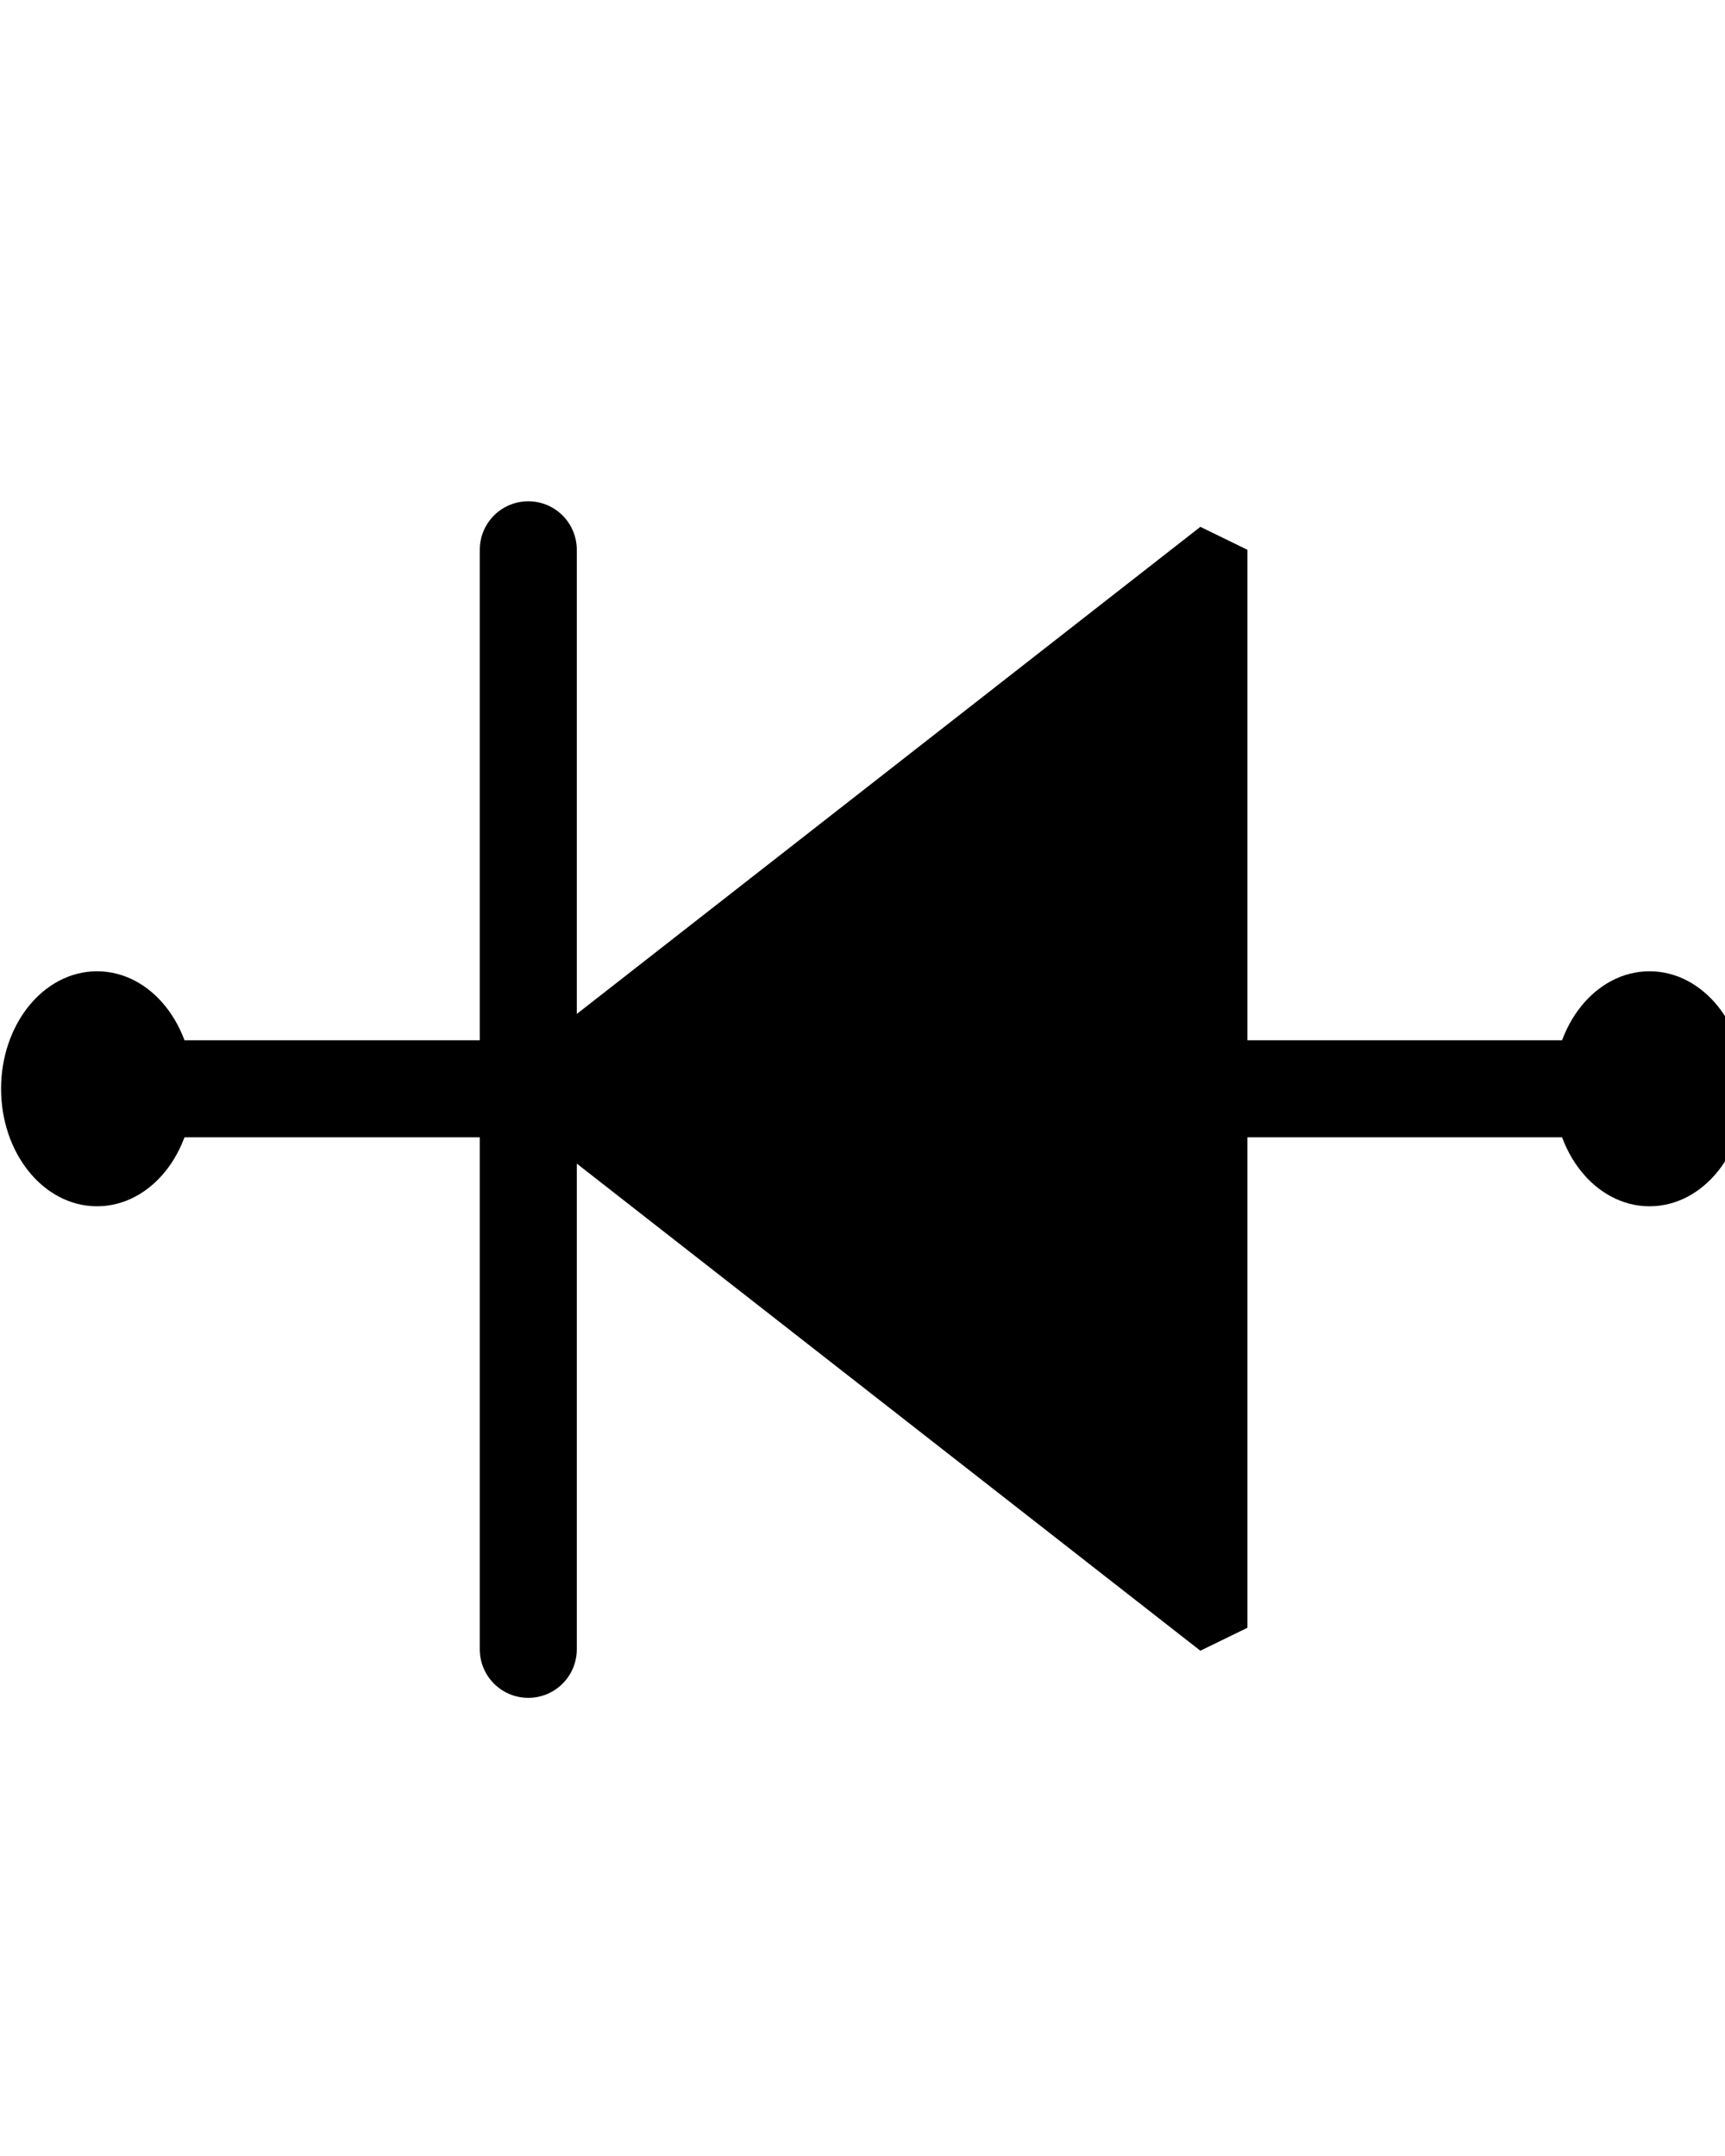
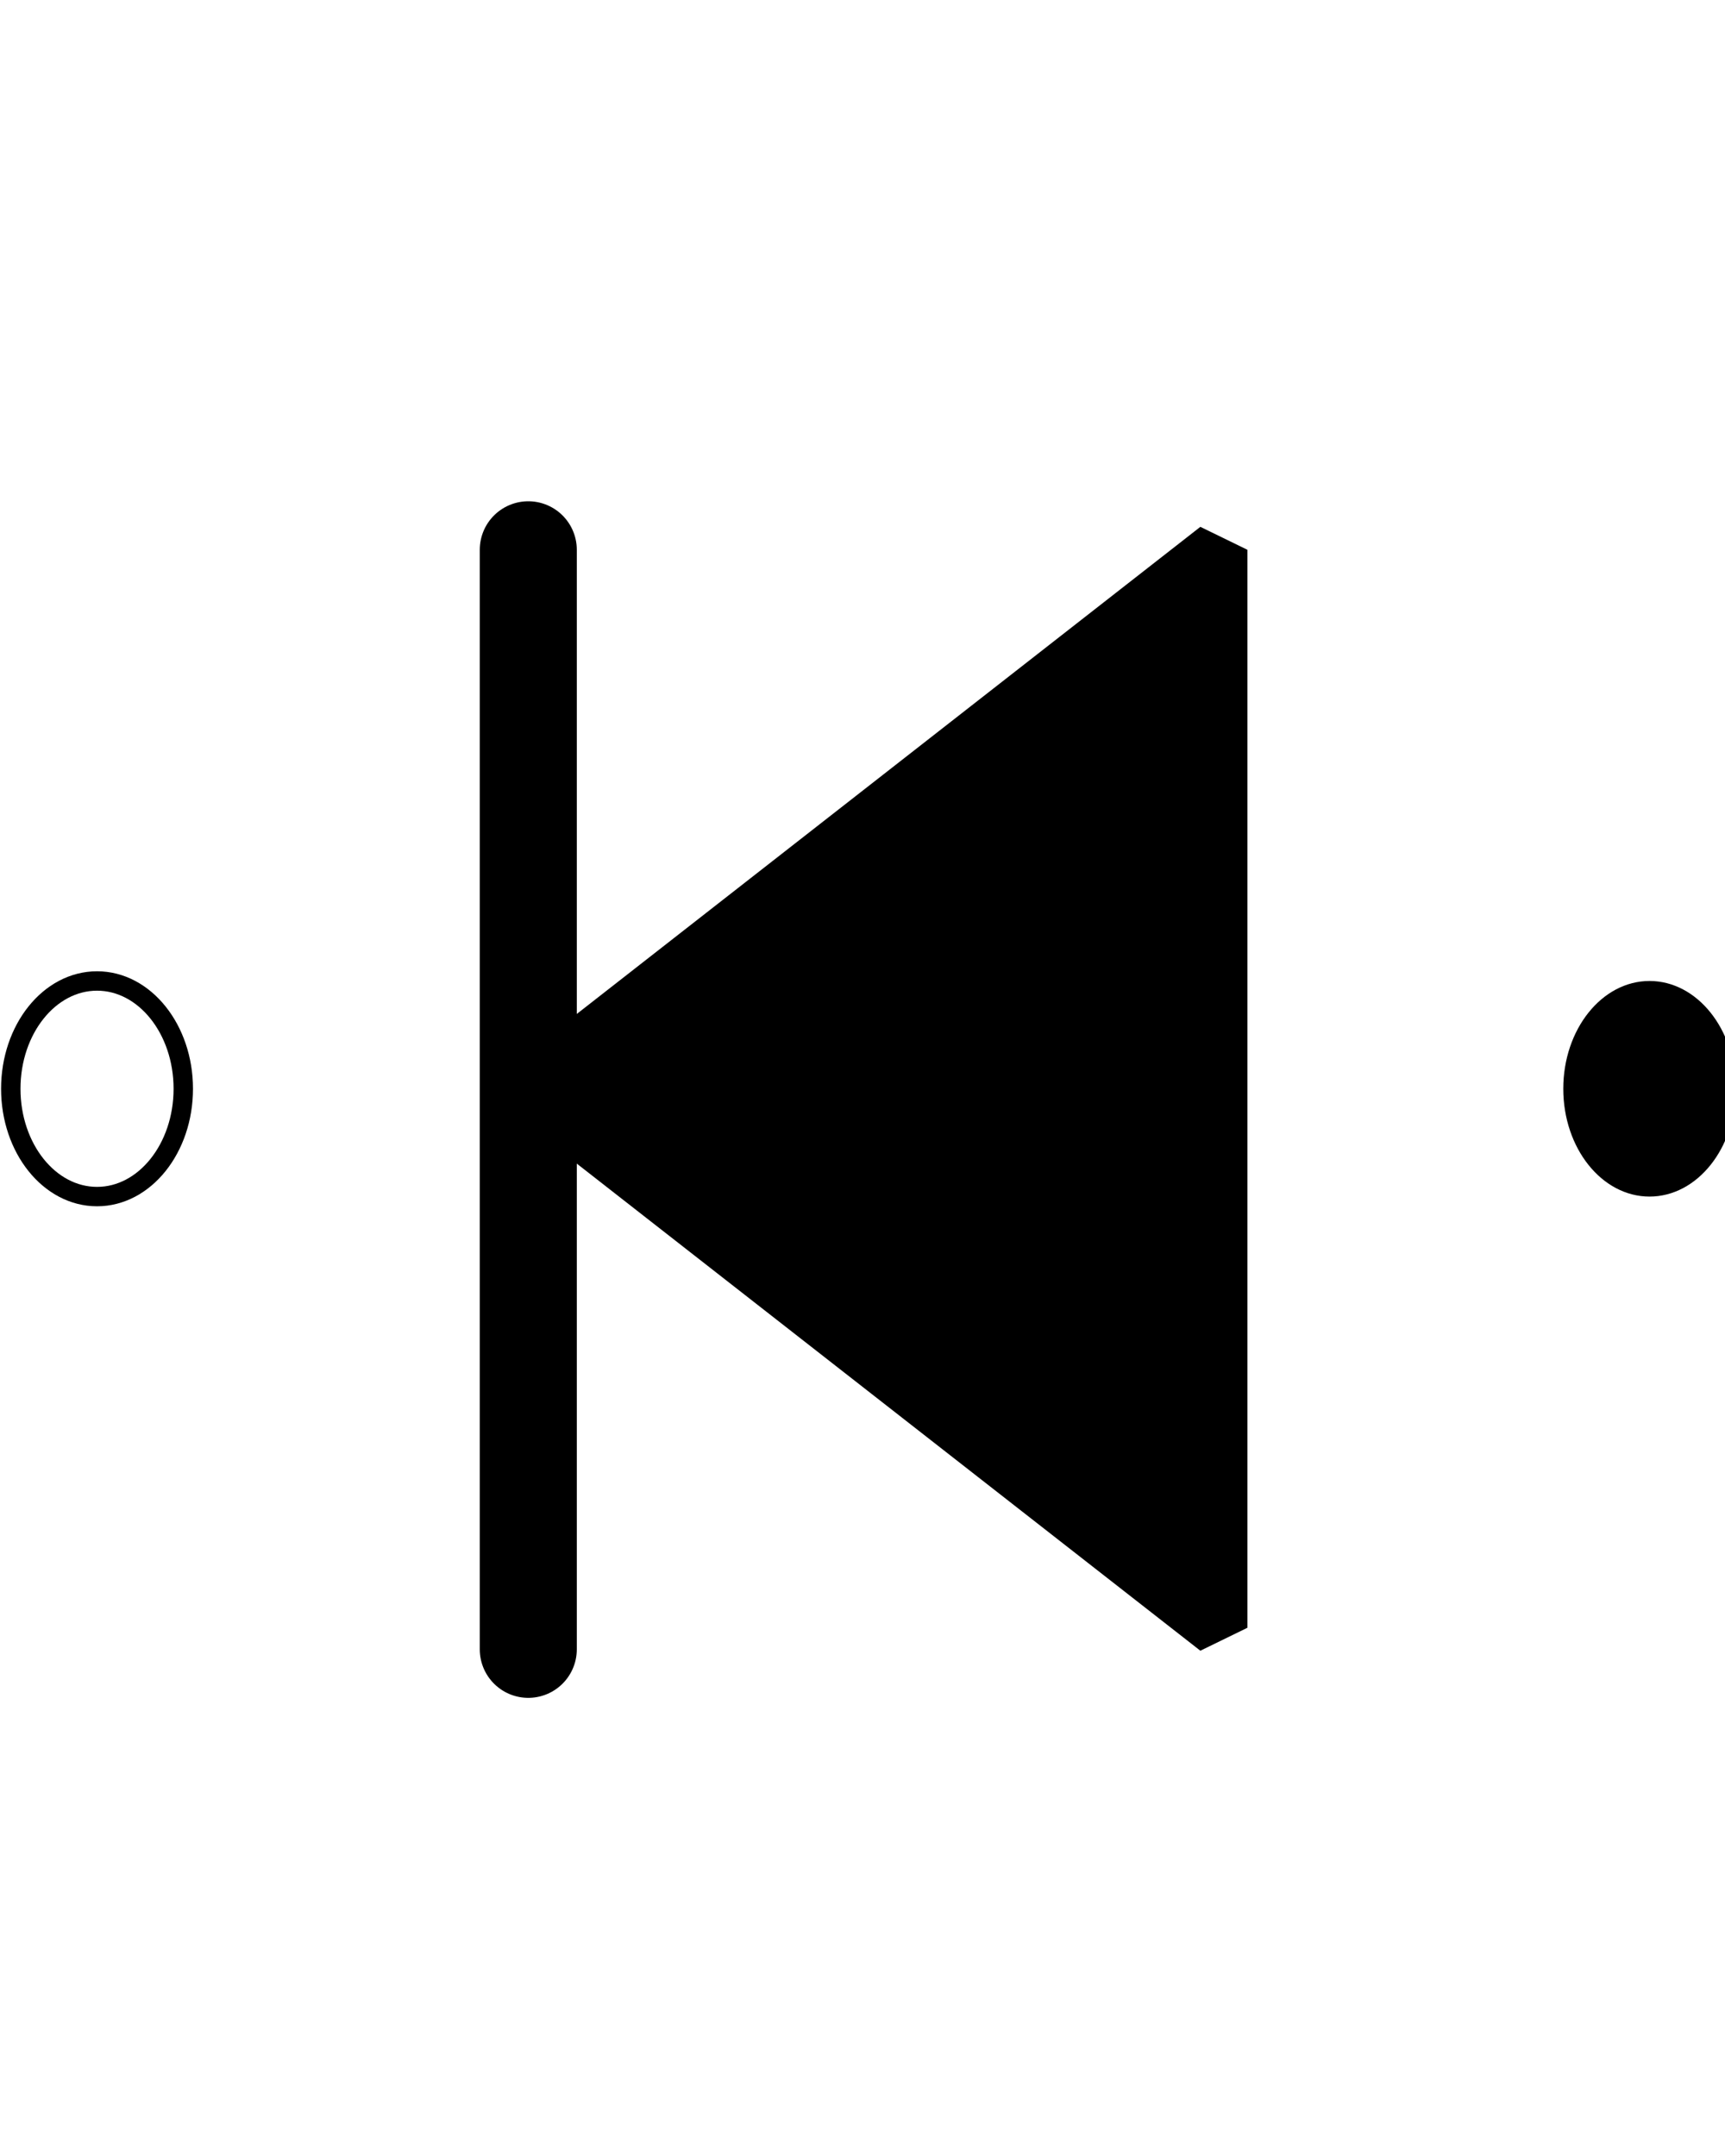
<svg xmlns="http://www.w3.org/2000/svg" version="1.1" x="0" y="0" width="80" height="100" viewBox="0, 0, 80, 100">
  <g id="Layer_1">
-     <path d="M76.5,50.5 L4.5,50.5" fill-opacity="0" stroke="#000000" stroke-width="4.5" stroke-linecap="round" />
-     <path d="M68.5,0.5 z" fill-opacity="0" stroke="#000000" stroke-width="0.9" />
-     <path d="M68.5,50.5 z" fill-opacity="0" stroke="#000000" stroke-width="0.9" />
    <g>
      <path d="M76.5,45.5 C78.709,45.5 80.5,47.739 80.5,50.5 C80.5,53.261 78.709,55.5 76.5,55.5 C74.291,55.5 72.5,53.261 72.5,50.5 C72.5,47.739 74.291,45.5 76.5,45.5 z" fill="#000000" />
-       <path d="M76.5,45.5 C78.709,45.5 80.5,47.739 80.5,50.5 C80.5,53.261 78.709,55.5 76.5,55.5 C74.291,55.5 72.5,53.261 72.5,50.5 C72.5,47.739 74.291,45.5 76.5,45.5 z" fill-opacity="0" stroke="#000000" stroke-width="0.9" />
    </g>
    <g>
-       <path d="M4.5,45.5 C6.709,45.5 8.5,47.739 8.5,50.5 C8.5,53.261 6.709,55.5 4.5,55.5 C2.291,55.5 0.5,53.261 0.5,50.5 C0.5,47.739 2.291,45.5 4.5,45.5 z" fill="#000000" />
      <path d="M4.5,45.5 C6.709,45.5 8.5,47.739 8.5,50.5 C8.5,53.261 6.709,55.5 4.5,55.5 C2.291,55.5 0.5,53.261 0.5,50.5 C0.5,47.739 2.291,45.5 4.5,45.5 z" fill-opacity="0" stroke="#000000" stroke-width="0.9" />
    </g>
    <path d="M24.5,76.5 L24.5,25.5" fill-opacity="0" stroke="#000000" stroke-width="4.5" stroke-linecap="round" />
    <g>
      <path d="M56.5,75.5 L24.5,50.5 L56.5,25.5 L56.5,75.5 z" fill="#000000" />
      <path d="M56.5,75.5 L24.5,50.5 L56.5,25.5 L56.5,75.5 z" fill-opacity="0" stroke="#000000" stroke-width="2.7" stroke-linejoin="bevel" />
    </g>
  </g>
</svg>